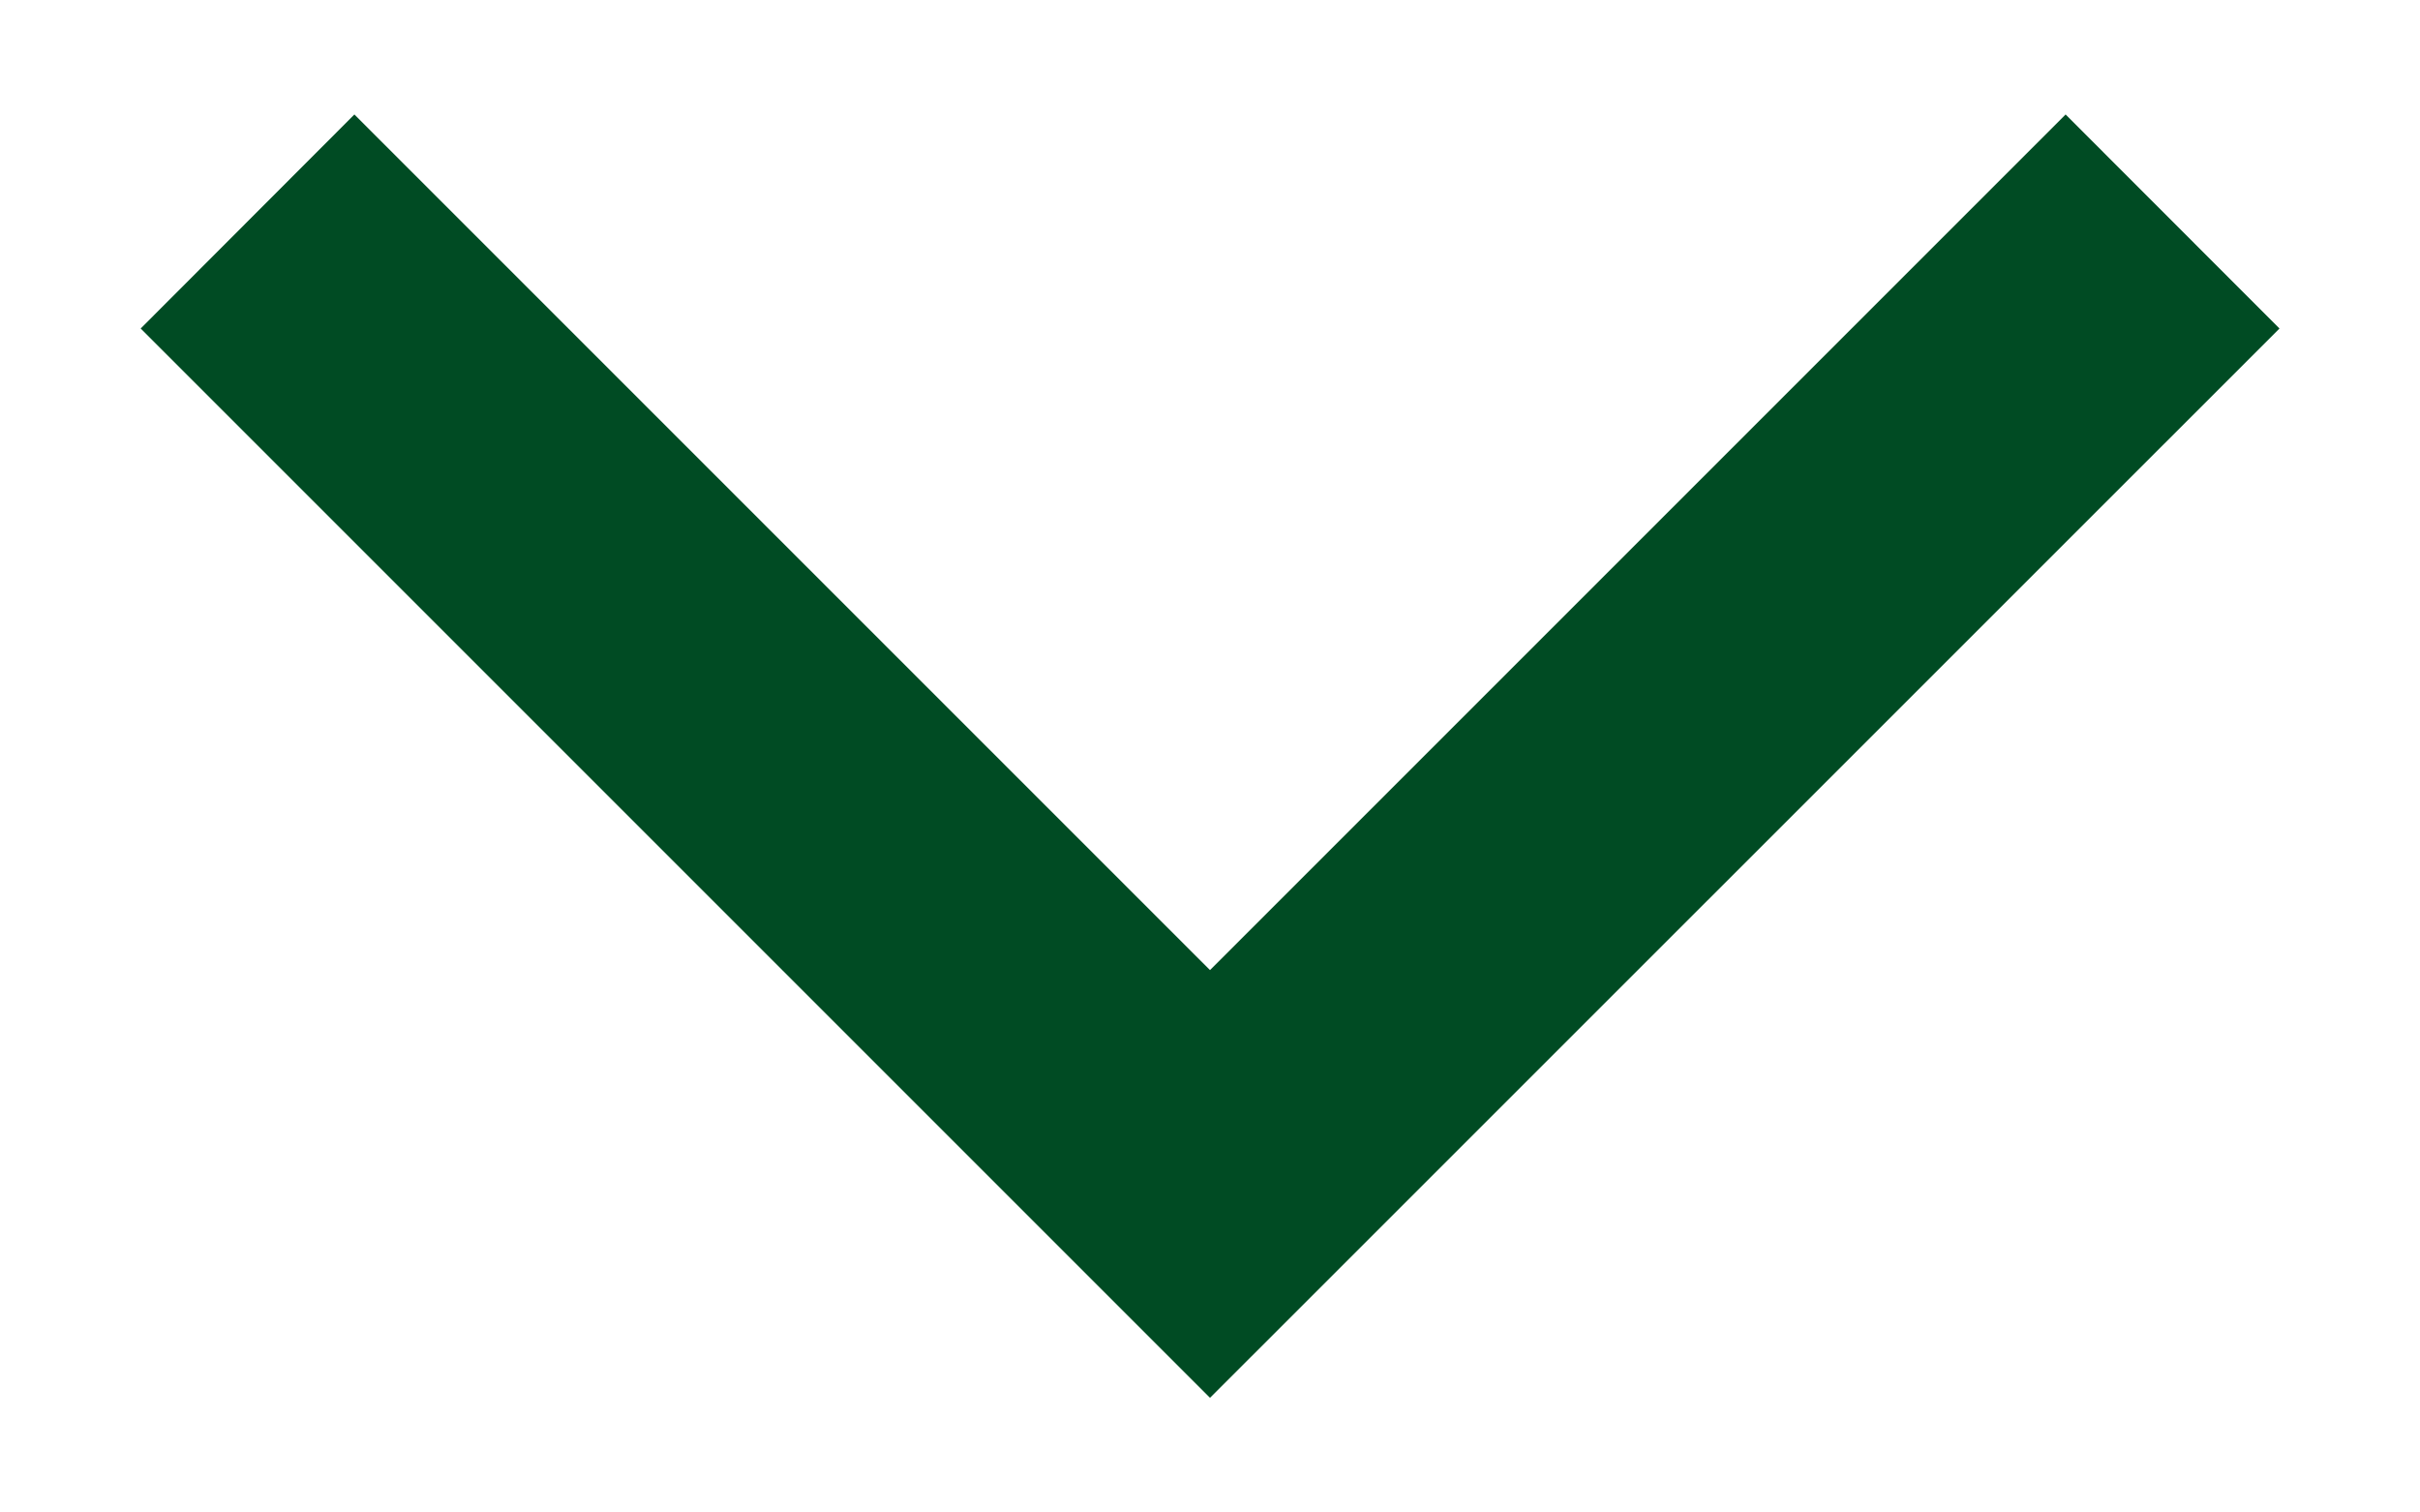
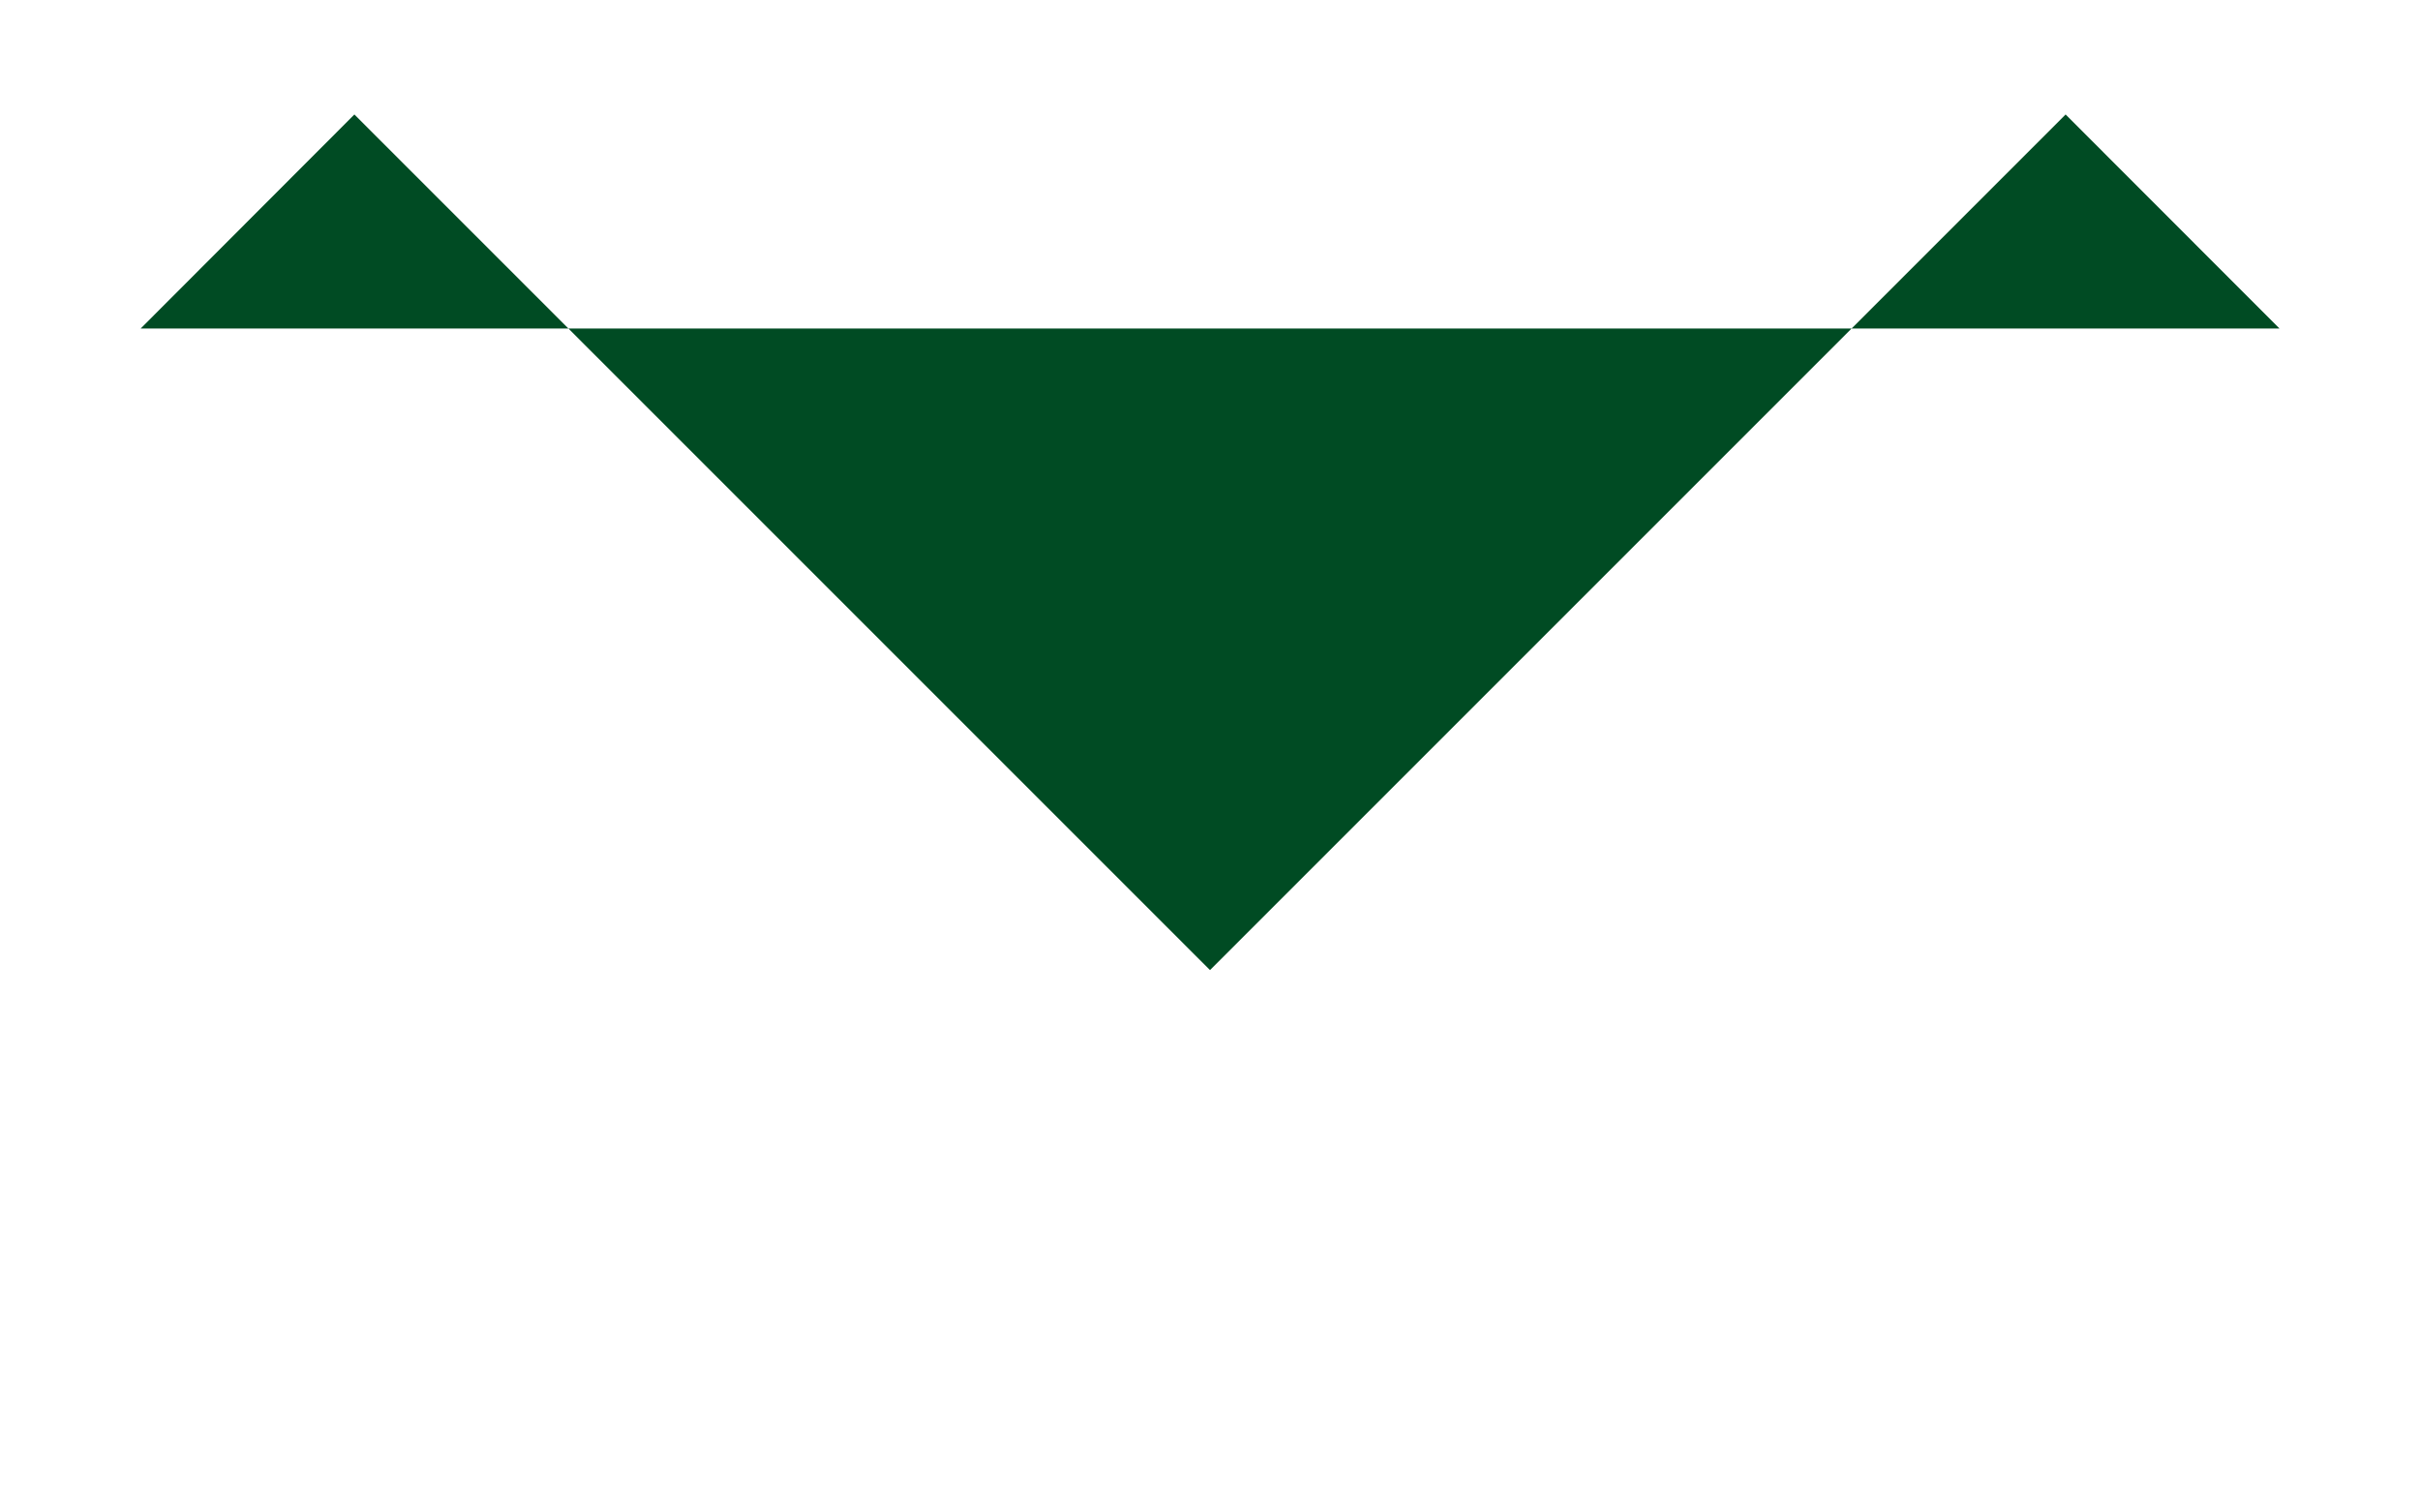
<svg xmlns="http://www.w3.org/2000/svg" width="16" height="10" viewBox="0 0 16 10" fill="none">
-   <path d="M2.343 0.757L0.93 2.172L8 9.242L15.071 2.172L13.657 0.757L8 6.414L2.343 0.757Z" fill="#004B23" />
+   <path d="M2.343 0.757L0.93 2.172L15.071 2.172L13.657 0.757L8 6.414L2.343 0.757Z" fill="#004B23" />
</svg>